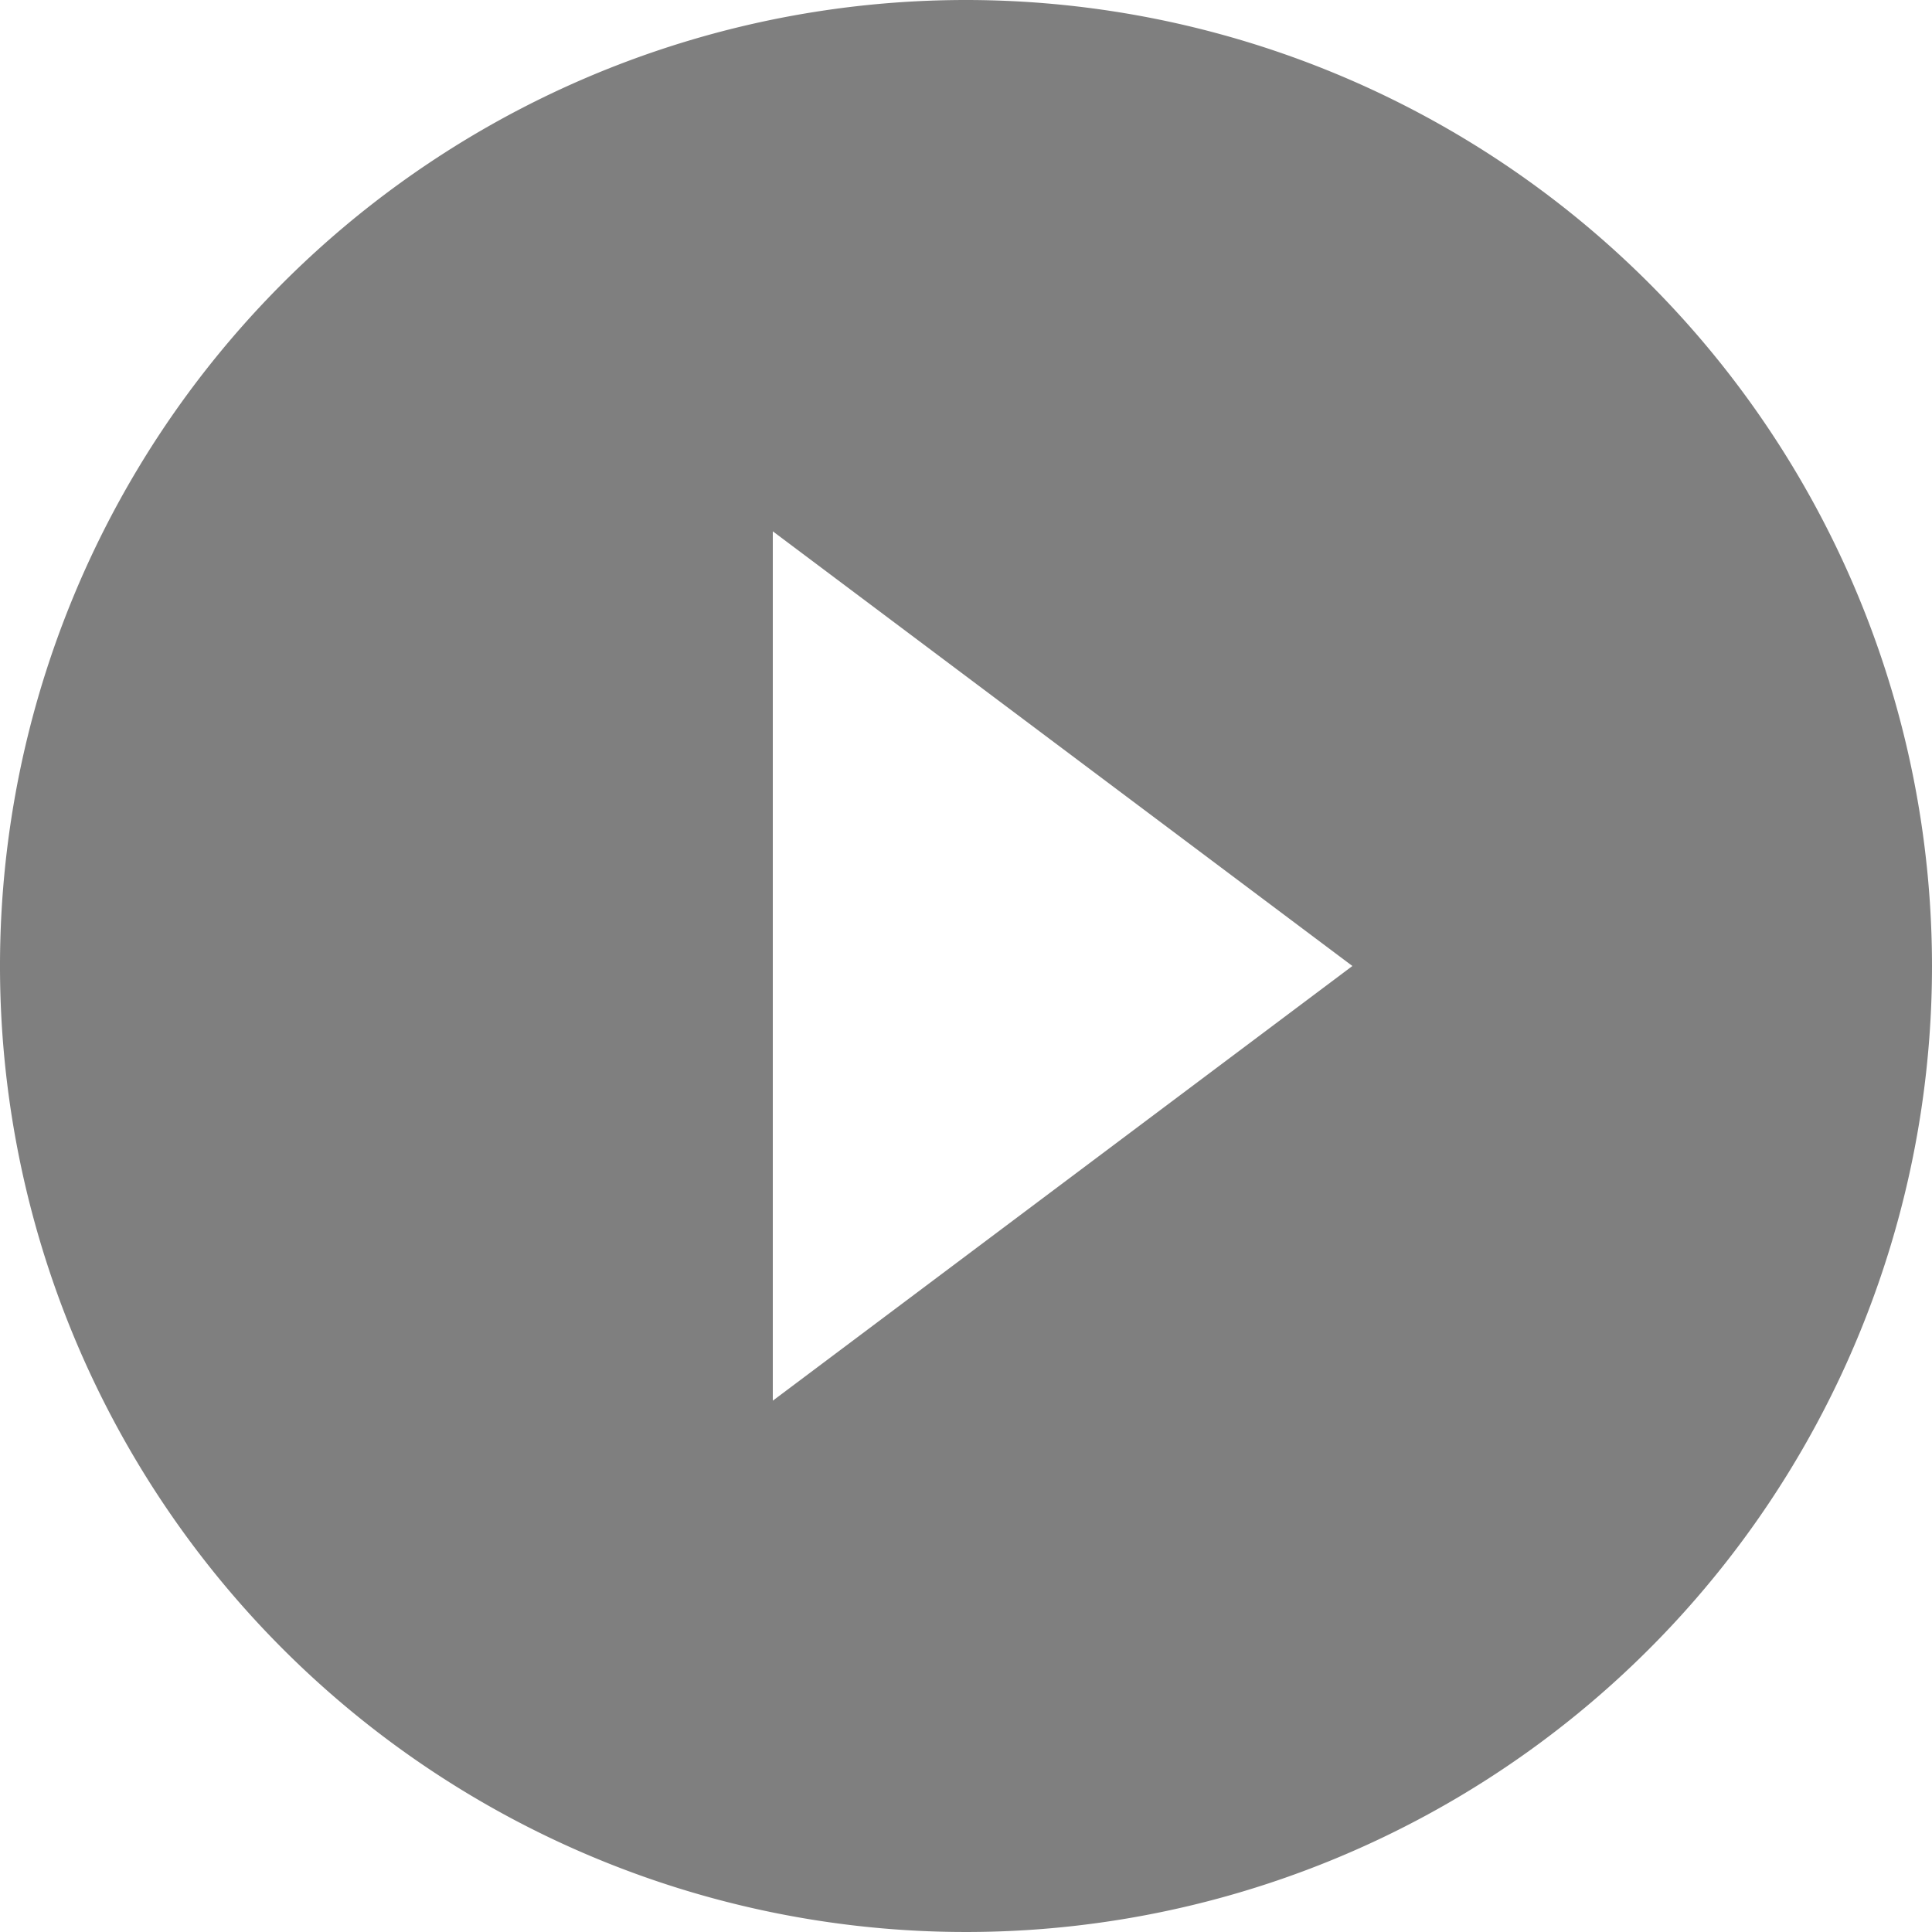
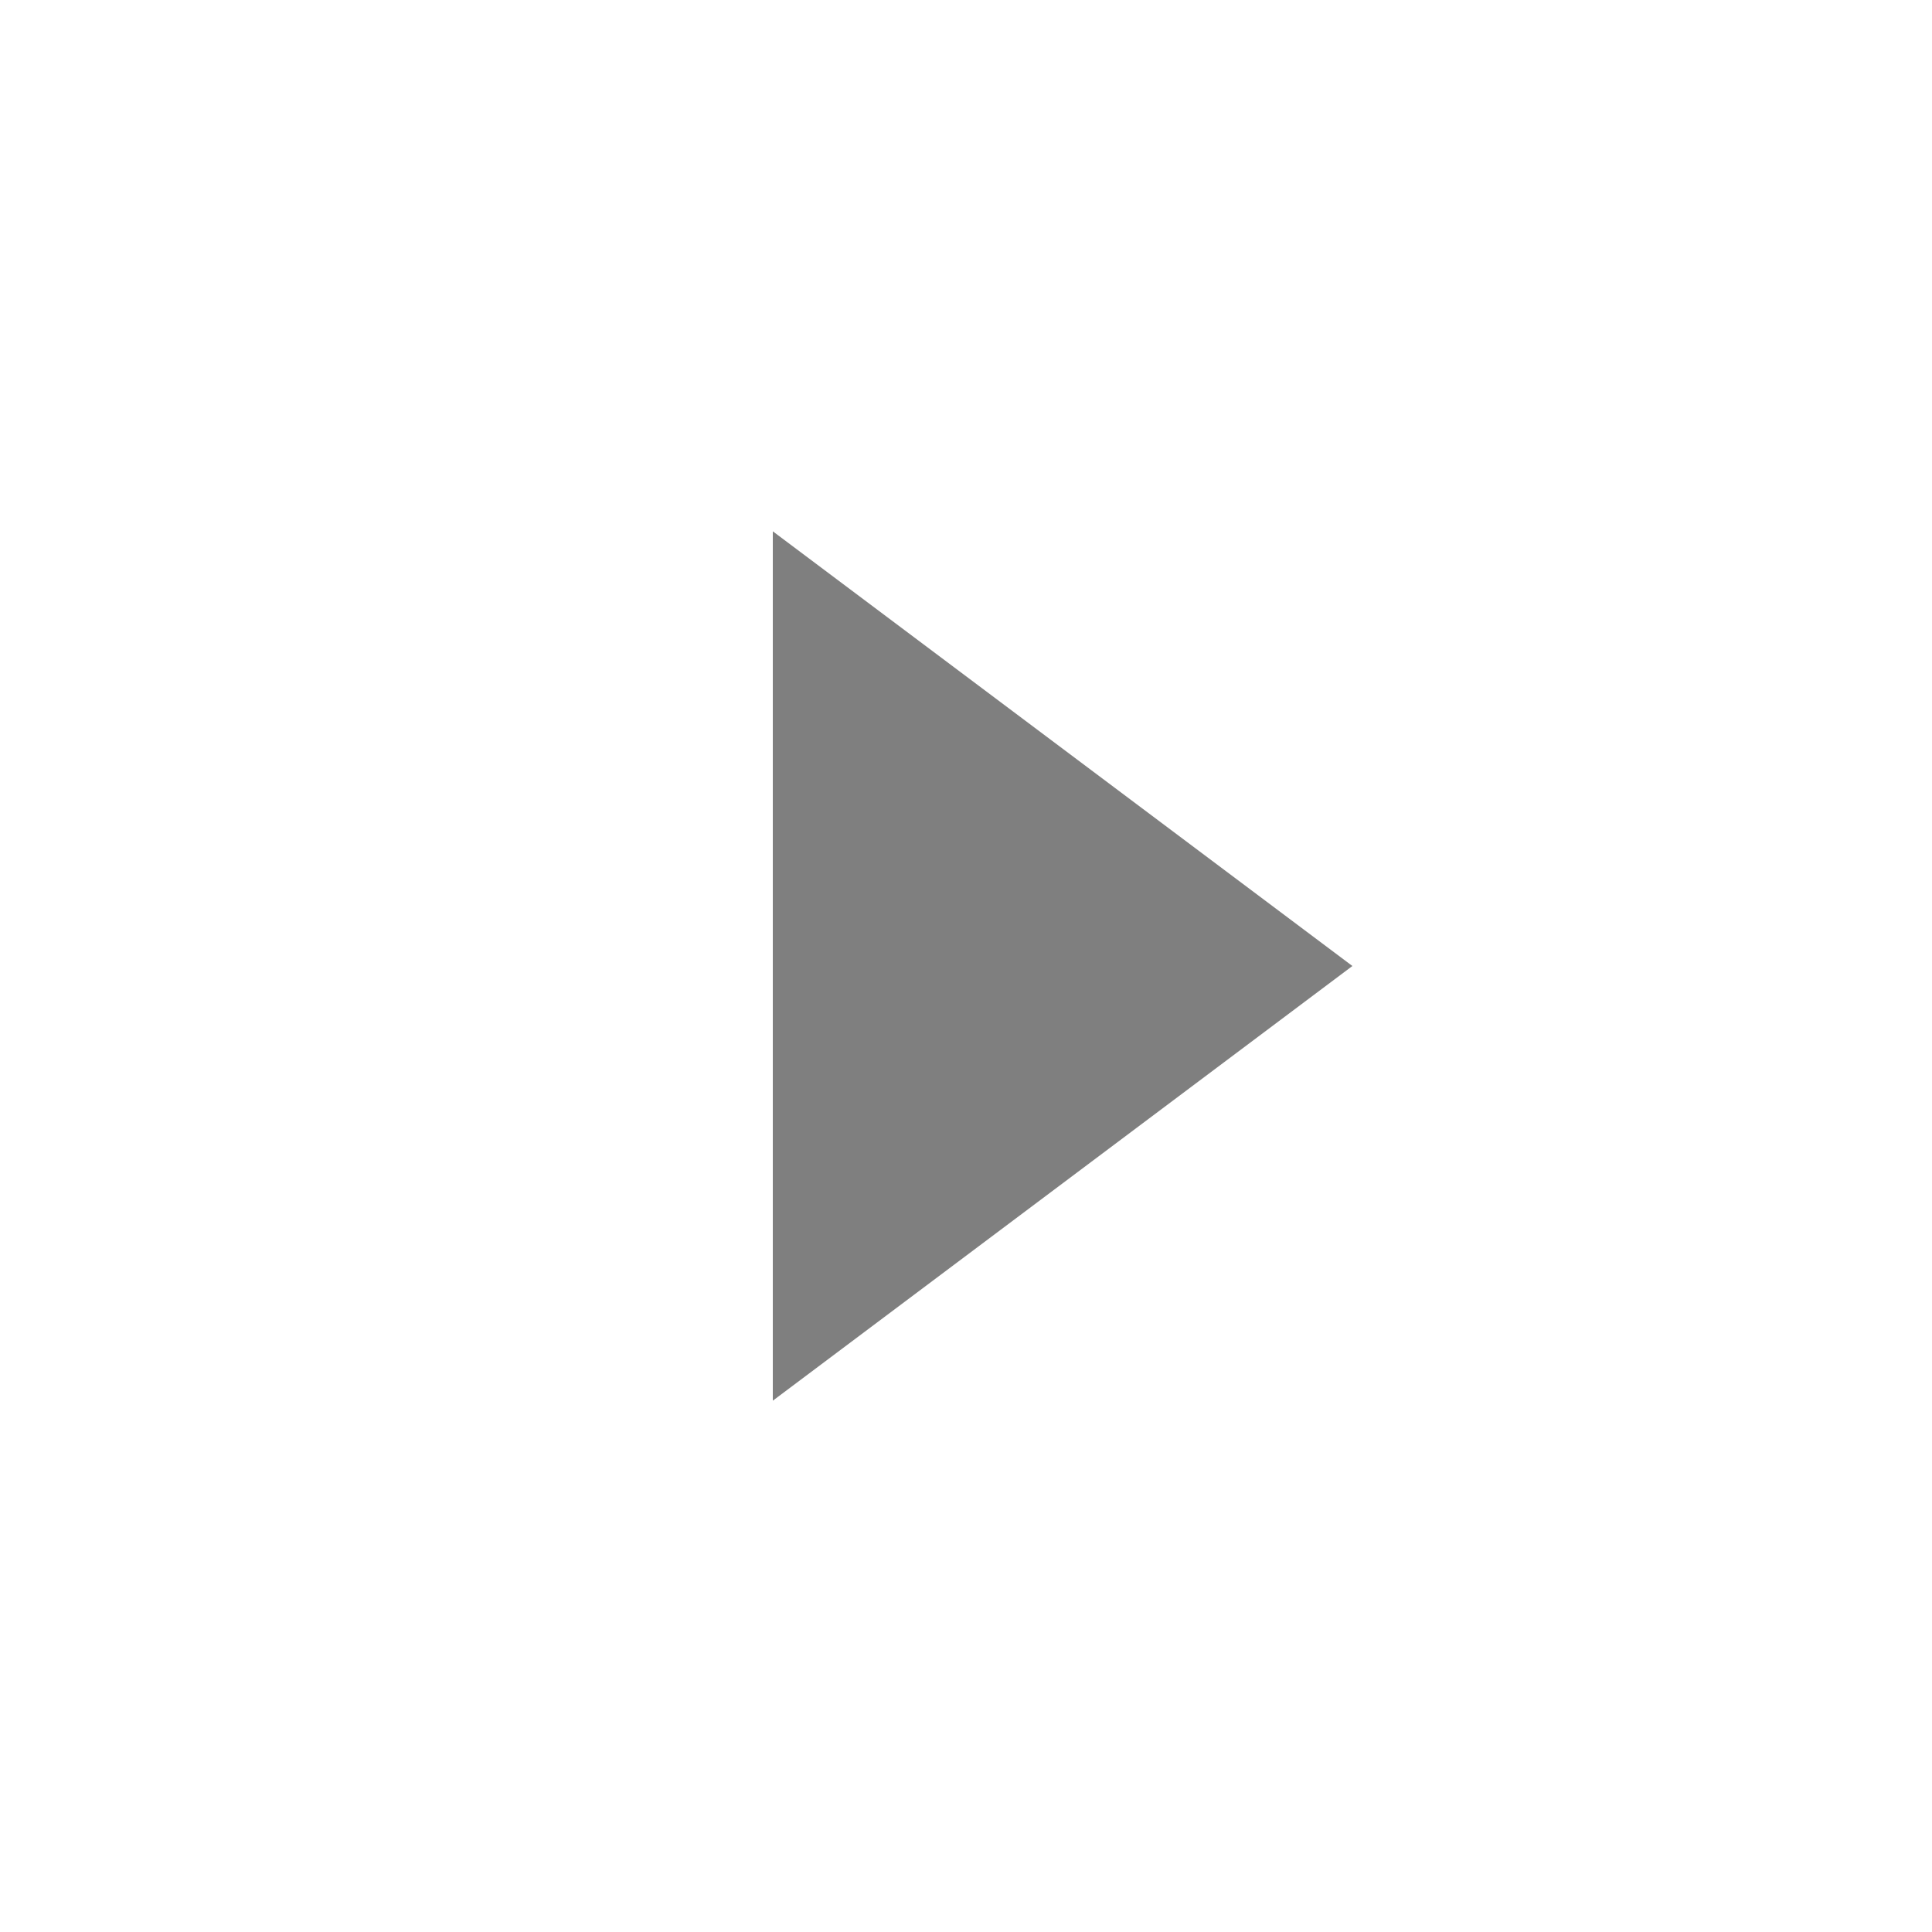
<svg xmlns="http://www.w3.org/2000/svg" width="101.25" height="101.25" viewBox="0 0 101.25 101.25">
-   <path id="Icon_ionic-md-play-circle" data-name="Icon ionic-md-play-circle" d="M54,3.375A50.625,50.625,0,1,0,104.625,54,50.648,50.648,0,0,0,54,3.375ZM43.875,76.781V31.219L74.25,54Z" transform="translate(-3.375 -3.375)" opacity="0.5" />
+   <path id="Icon_ionic-md-play-circle" data-name="Icon ionic-md-play-circle" d="M54,3.375ZM43.875,76.781V31.219L74.25,54Z" transform="translate(-3.375 -3.375)" opacity="0.5" />
</svg>